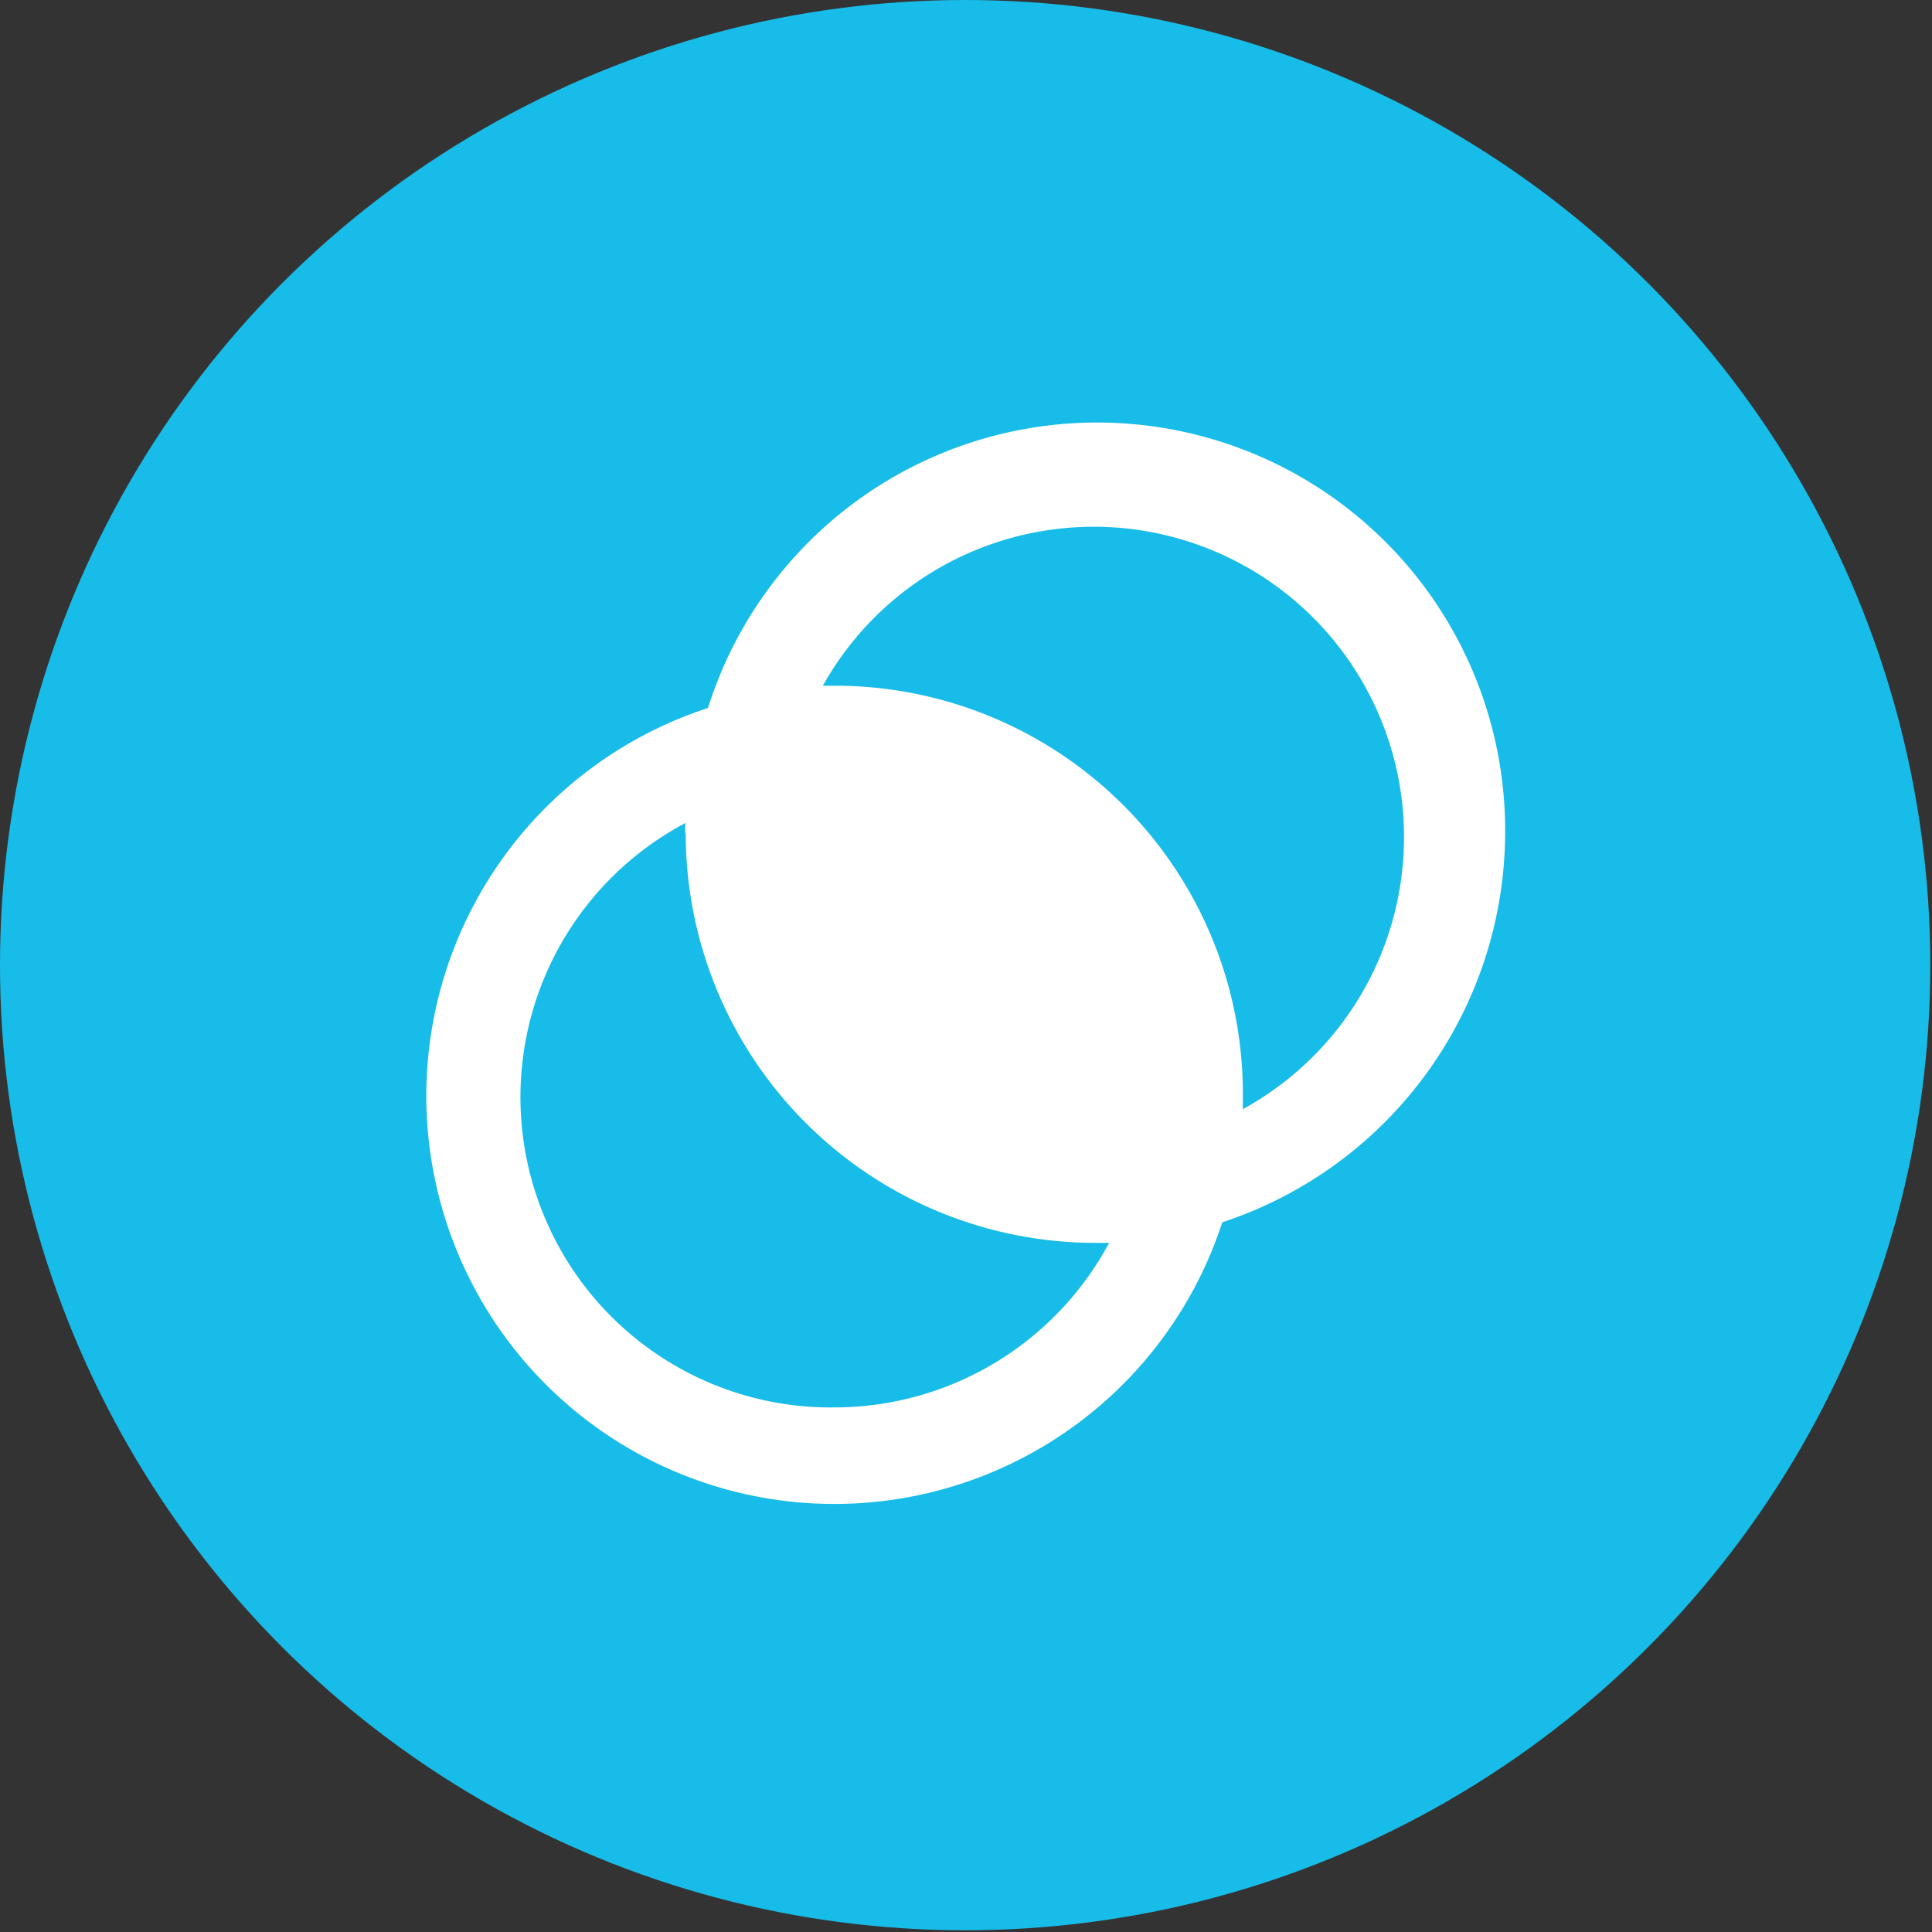
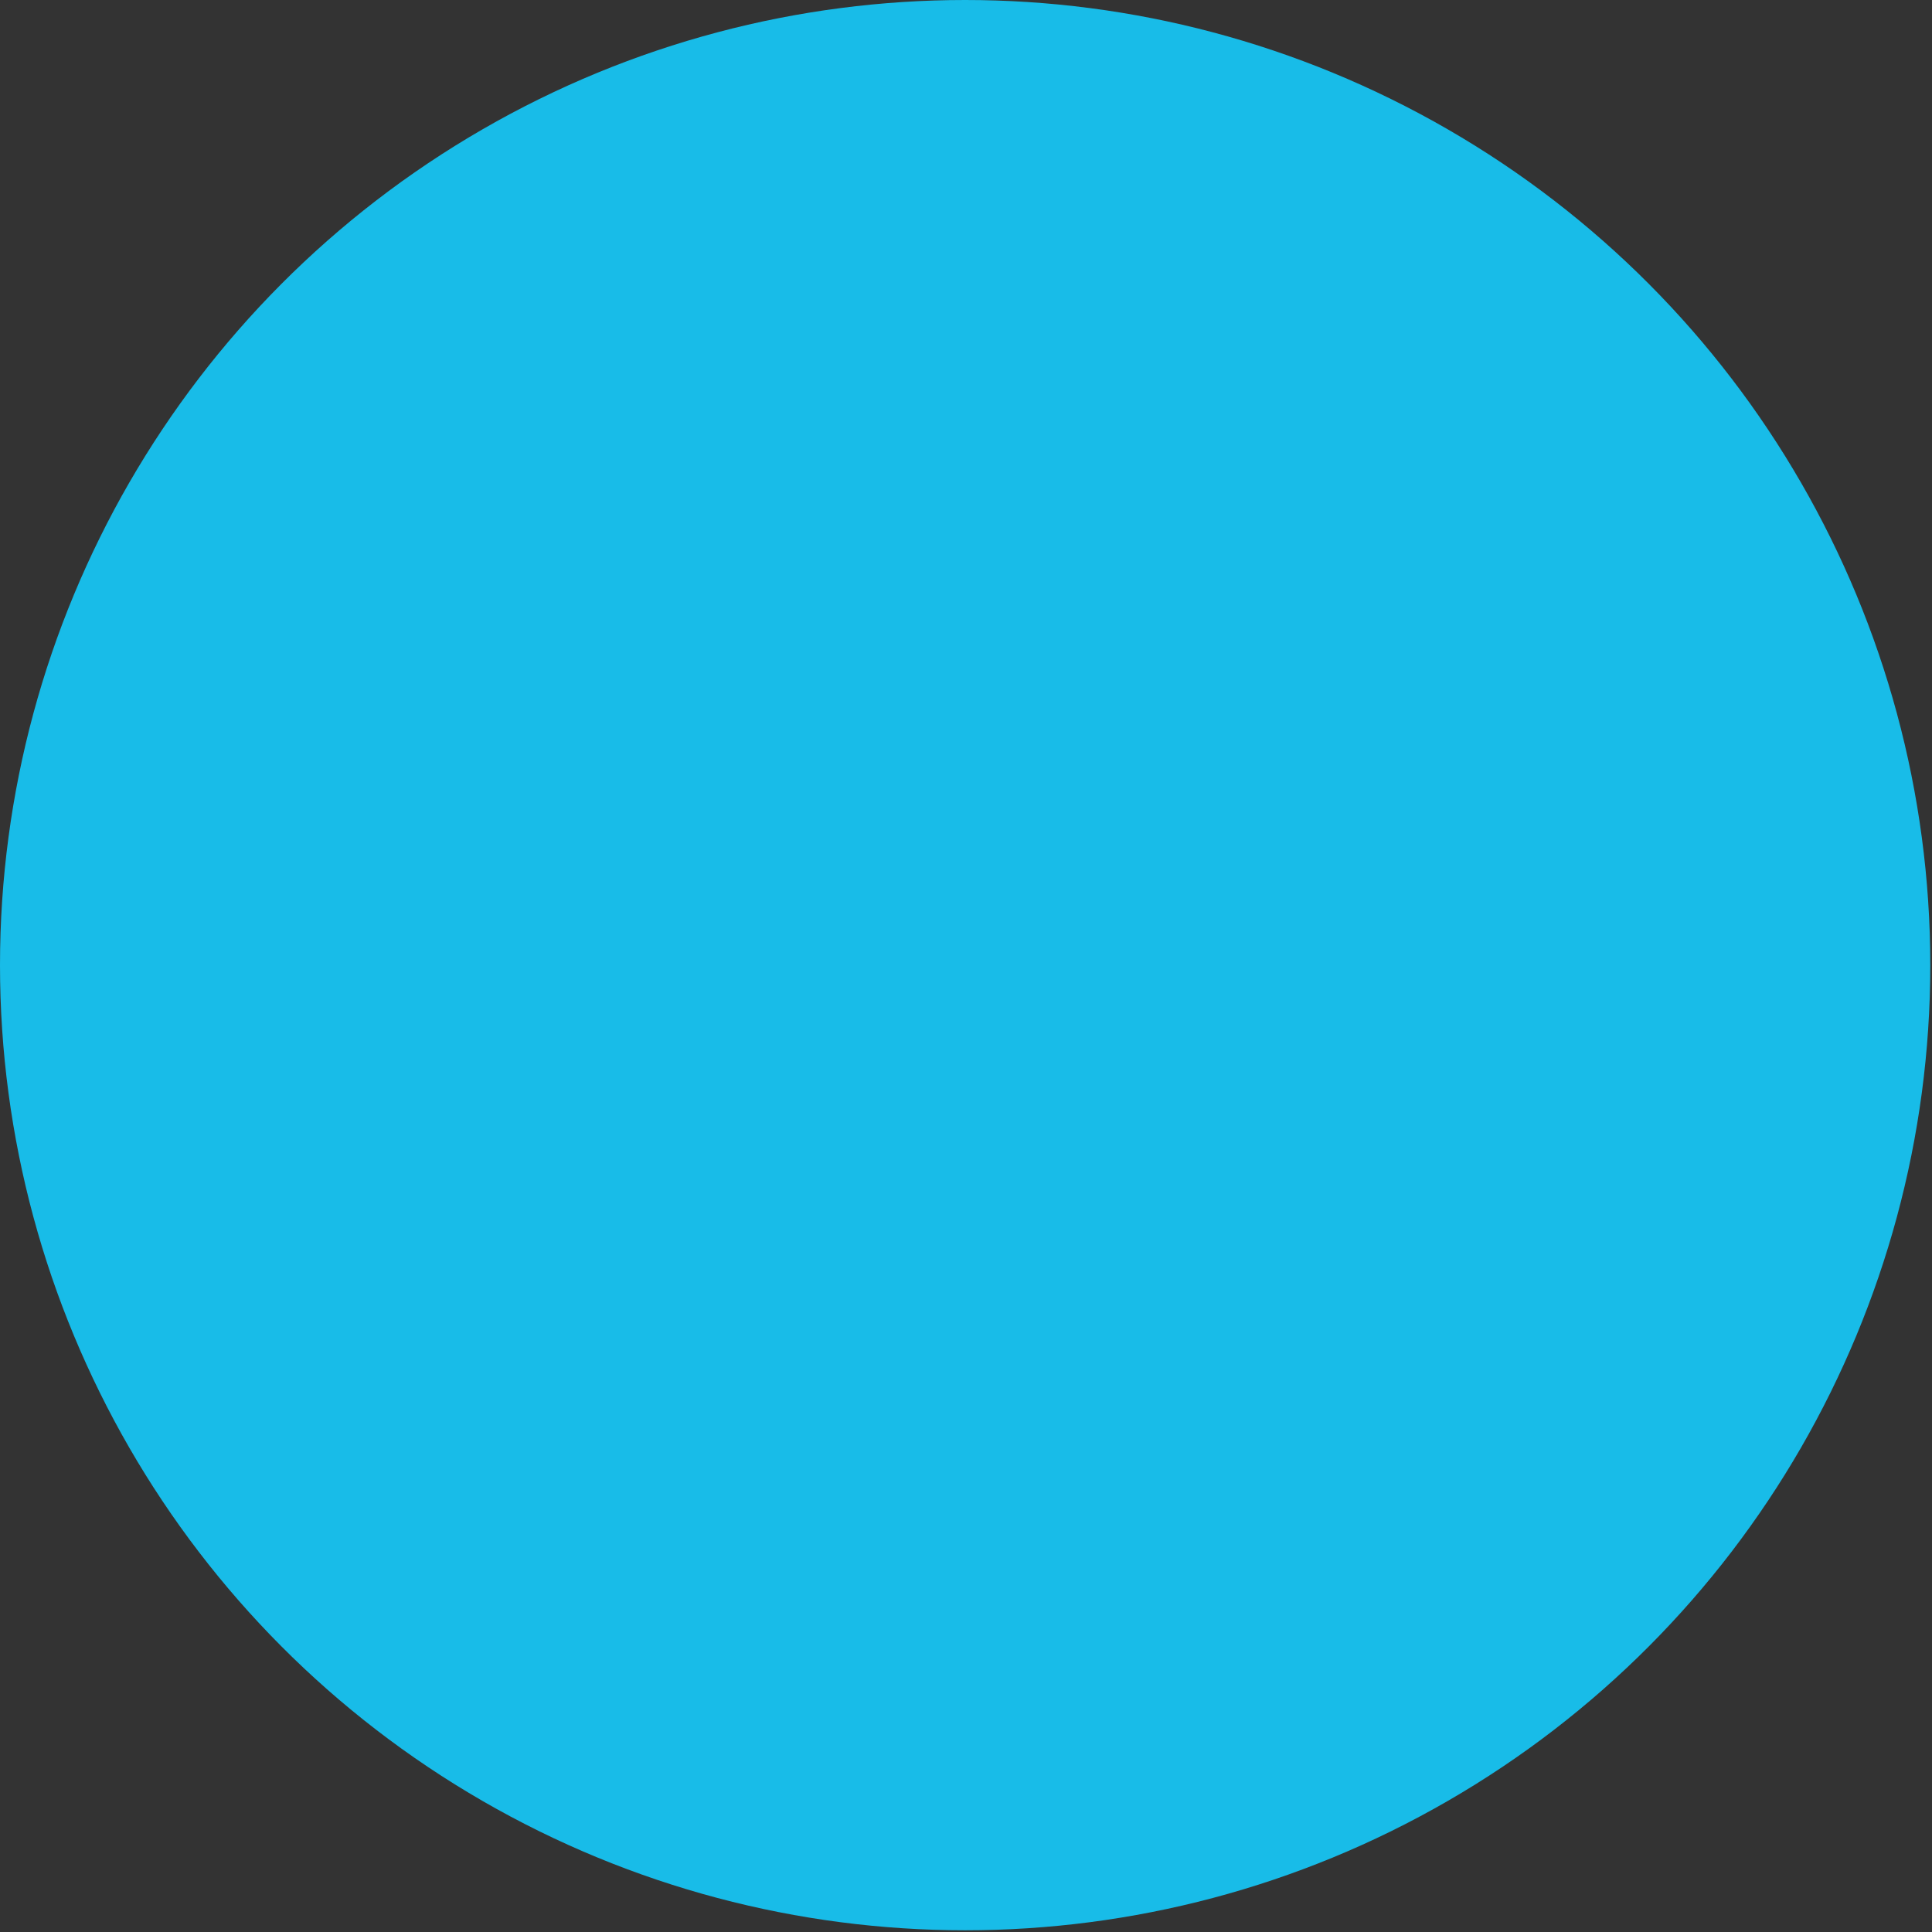
<svg xmlns="http://www.w3.org/2000/svg" viewBox="0 0 11.27 11.27">
  <rect x="0" y="0" width="11.27" height="11.27" fill="#333333" stroke="none" />
  <g data-name="Layer 2">
    <circle cx="5.63" cy="5.63" r="5.63" fill="#18bce8" />
-     <path d="M8.78 4.87a2.38 2.38 0 00-4.65-.74 2.38 2.38 0 103 3 2.4 2.4 0 001.65-2.26zM4.87 8.21A1.81 1.81 0 014 4.8a.17.17 0 000 .07 2.39 2.39 0 002.4 2.38h.07a1.82 1.82 0 01-1.6.96zm2.38-1.74V6.4A2.38 2.38 0 004.87 4H4.8a1.81 1.81 0 112.45 2.47z" fill="#fff" />
  </g>
</svg>